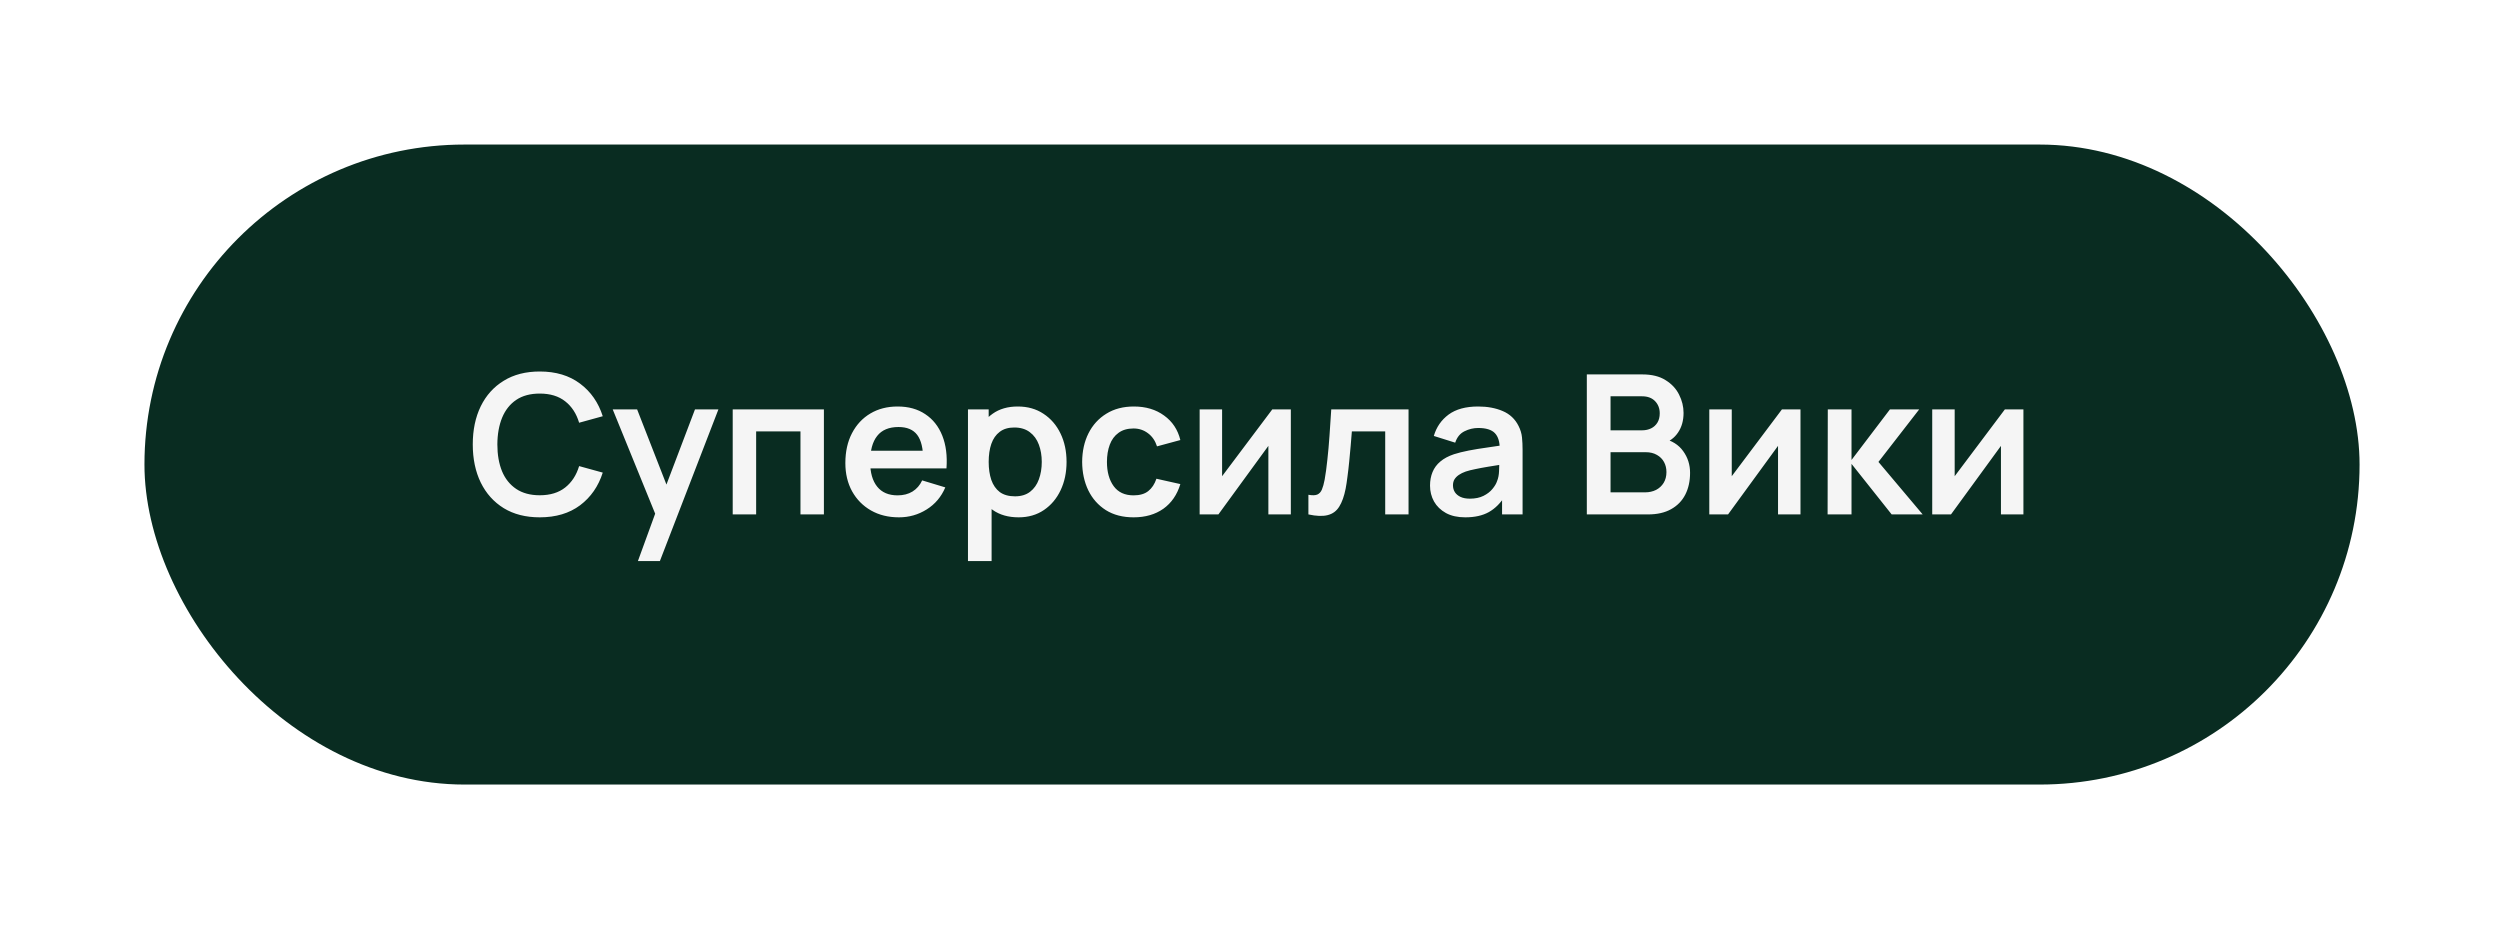
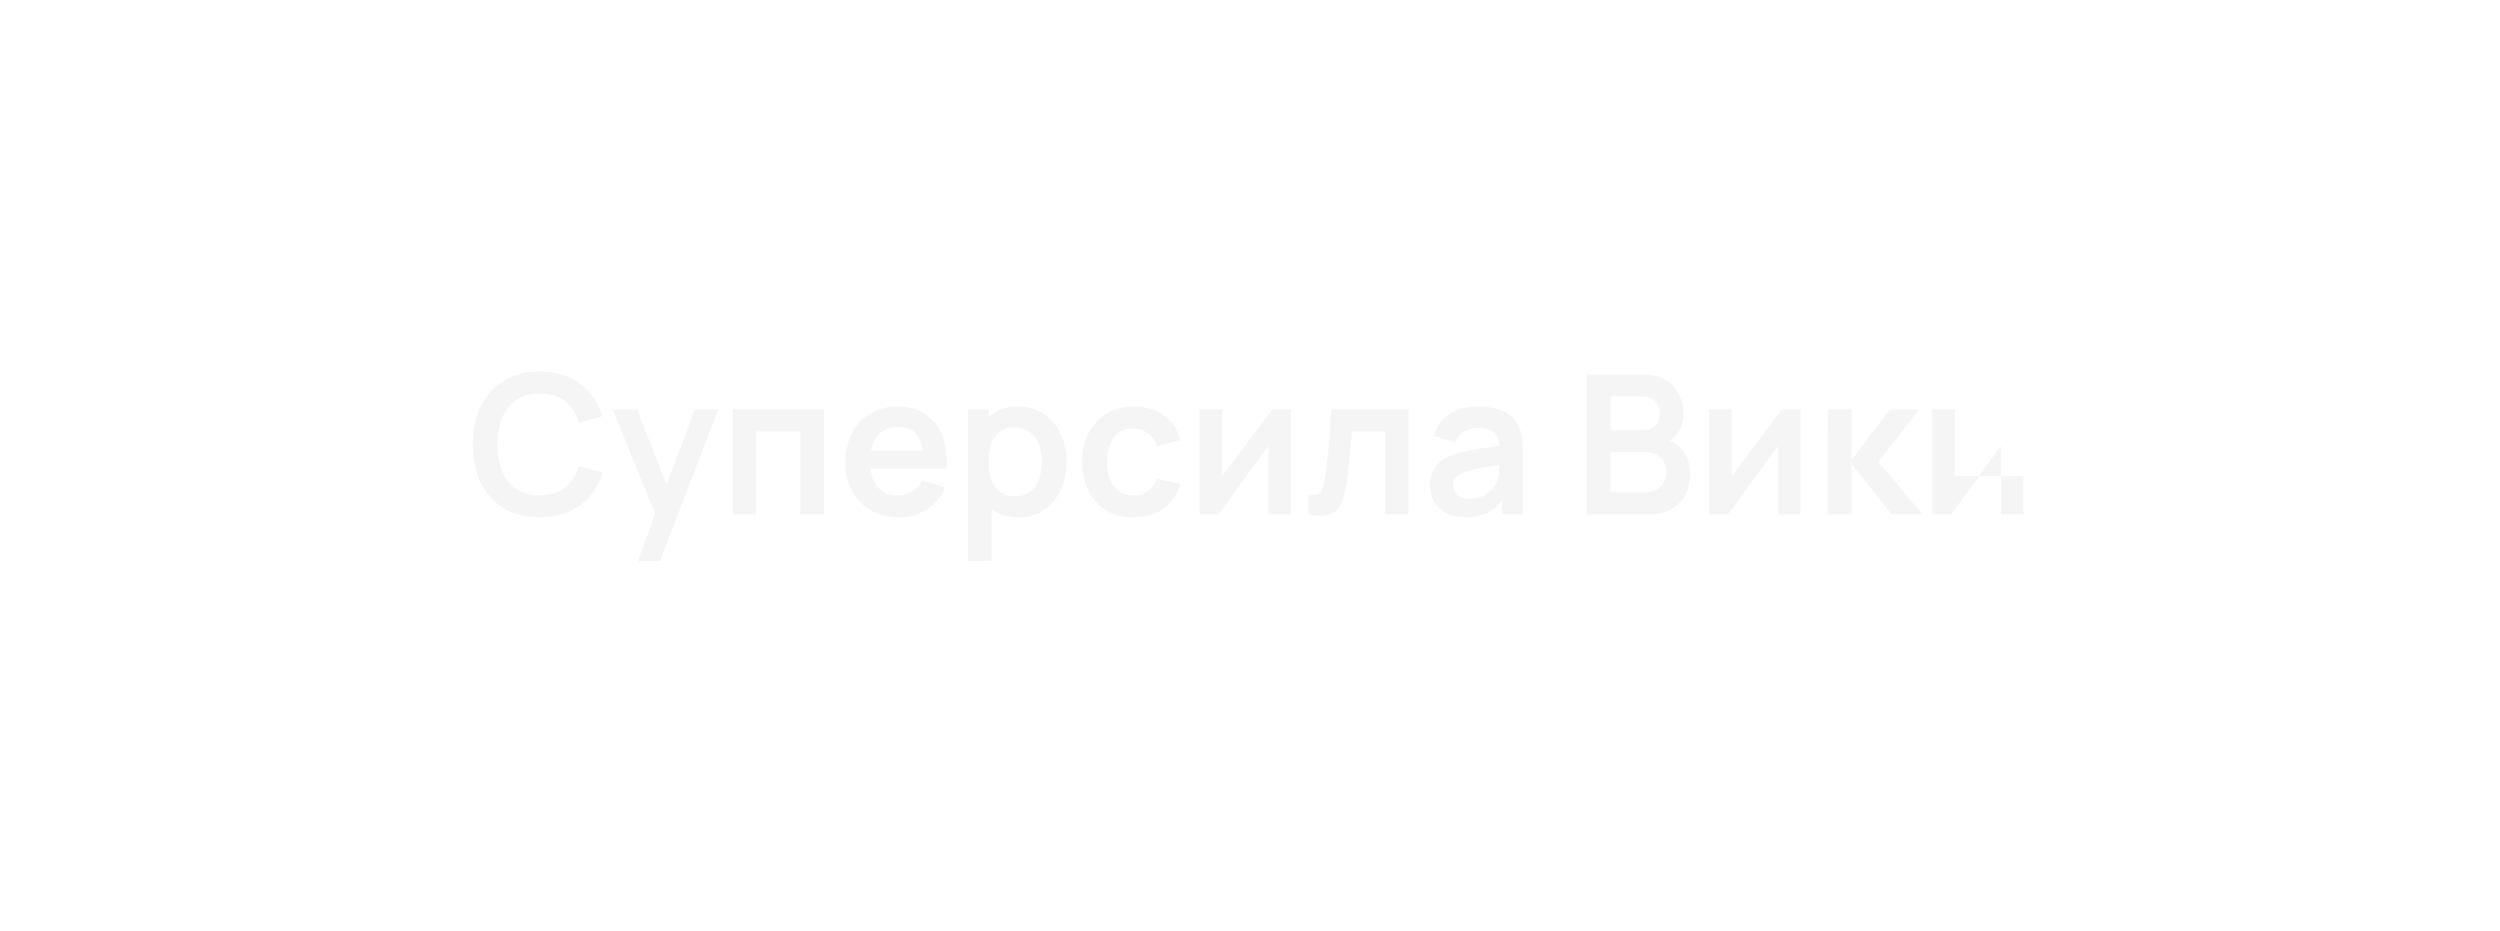
<svg xmlns="http://www.w3.org/2000/svg" width="180" height="67" viewBox="0 0 180 67" fill="none">
  <g filter="url(#filter0_d_851_653)">
-     <rect x="10.401" y="0.408" width="159.488" height="46.08" rx="23.04" fill="#092C21" />
-     <path d="M38.862 27.248C37.854 27.248 36.99 27.028 36.272 26.59C35.553 26.146 35 25.53 34.613 24.742C34.23 23.953 34.039 23.038 34.039 21.998C34.039 20.957 34.23 20.042 34.613 19.254C35 18.465 35.553 17.851 36.272 17.413C36.99 16.969 37.854 16.748 38.862 16.748C40.024 16.748 40.992 17.039 41.767 17.623C42.541 18.201 43.085 18.983 43.398 19.968L41.697 20.437C41.501 19.779 41.167 19.265 40.696 18.897C40.224 18.523 39.613 18.337 38.862 18.337C38.185 18.337 37.62 18.488 37.168 18.792C36.72 19.095 36.381 19.522 36.153 20.073C35.929 20.619 35.814 21.26 35.81 21.998C35.81 22.735 35.922 23.379 36.146 23.93C36.374 24.476 36.715 24.9 37.168 25.204C37.62 25.507 38.185 25.659 38.862 25.659C39.613 25.659 40.224 25.472 40.696 25.099C41.167 24.725 41.501 24.212 41.697 23.559L43.398 24.028C43.085 25.012 42.541 25.796 41.767 26.38C40.992 26.958 40.024 27.248 38.862 27.248ZM45.929 30.398L47.385 26.401L47.413 27.577L44.116 19.478H45.873L48.211 25.47H47.763L50.038 19.478H51.725L47.511 30.398H45.929ZM52.755 27.038V19.478H59.321V27.038H57.634V21.06H54.442V27.038H52.755ZM64.723 27.248C63.958 27.248 63.286 27.082 62.707 26.751C62.129 26.419 61.676 25.96 61.349 25.372C61.027 24.784 60.866 24.107 60.866 23.342C60.866 22.516 61.025 21.799 61.342 21.193C61.66 20.581 62.1 20.108 62.665 19.772C63.23 19.436 63.883 19.268 64.625 19.268C65.409 19.268 66.074 19.452 66.62 19.821C67.171 20.185 67.579 20.7 67.845 21.368C68.111 22.035 68.212 22.821 68.146 23.727H66.473V23.111C66.469 22.289 66.324 21.69 66.039 21.312C65.754 20.934 65.306 20.745 64.695 20.745C64.004 20.745 63.491 20.959 63.155 21.389C62.819 21.813 62.651 22.436 62.651 23.258C62.651 24.023 62.819 24.616 63.155 25.036C63.491 25.456 63.981 25.666 64.625 25.666C65.04 25.666 65.397 25.575 65.696 25.393C65.999 25.206 66.233 24.938 66.396 24.588L68.062 25.092C67.773 25.773 67.325 26.303 66.718 26.681C66.116 27.059 65.451 27.248 64.723 27.248ZM62.119 23.727V22.453H67.32V23.727H62.119ZM73.341 27.248C72.604 27.248 71.985 27.073 71.486 26.723C70.987 26.373 70.611 25.897 70.359 25.295C70.107 24.688 69.981 24.009 69.981 23.258C69.981 22.497 70.107 21.816 70.359 21.214C70.611 20.612 70.98 20.138 71.465 19.793C71.955 19.443 72.559 19.268 73.278 19.268C73.992 19.268 74.61 19.443 75.133 19.793C75.66 20.138 76.069 20.612 76.358 21.214C76.647 21.811 76.792 22.492 76.792 23.258C76.792 24.014 76.65 24.693 76.365 25.295C76.08 25.897 75.679 26.373 75.161 26.723C74.643 27.073 74.036 27.248 73.341 27.248ZM69.694 30.398V19.478H71.185V24.784H71.395V30.398H69.694ZM73.082 25.736C73.521 25.736 73.882 25.626 74.167 25.407C74.452 25.187 74.662 24.891 74.797 24.518C74.937 24.14 75.007 23.72 75.007 23.258C75.007 22.8 74.937 22.385 74.797 22.012C74.657 21.634 74.44 21.335 74.146 21.116C73.852 20.892 73.479 20.78 73.026 20.78C72.597 20.78 72.247 20.885 71.976 21.095C71.705 21.3 71.505 21.589 71.374 21.963C71.248 22.331 71.185 22.763 71.185 23.258C71.185 23.748 71.248 24.179 71.374 24.553C71.505 24.926 71.708 25.218 71.983 25.428C72.263 25.633 72.629 25.736 73.082 25.736ZM81.618 27.248C80.839 27.248 80.174 27.075 79.623 26.73C79.072 26.38 78.65 25.904 78.356 25.302C78.067 24.7 77.92 24.018 77.915 23.258C77.92 22.483 78.071 21.797 78.37 21.2C78.673 20.598 79.103 20.126 79.658 19.786C80.213 19.44 80.874 19.268 81.639 19.268C82.498 19.268 83.223 19.485 83.816 19.919C84.413 20.348 84.803 20.936 84.985 21.683L83.305 22.138C83.174 21.732 82.957 21.417 82.654 21.193C82.351 20.964 82.005 20.85 81.618 20.85C81.179 20.85 80.818 20.955 80.533 21.165C80.248 21.37 80.038 21.655 79.903 22.019C79.768 22.383 79.7 22.796 79.7 23.258C79.7 23.976 79.861 24.557 80.183 25.001C80.505 25.444 80.983 25.666 81.618 25.666C82.066 25.666 82.418 25.563 82.675 25.358C82.936 25.152 83.132 24.856 83.263 24.469L84.985 24.854C84.752 25.624 84.343 26.216 83.76 26.632C83.177 27.042 82.463 27.248 81.618 27.248ZM92.94 19.478V27.038H91.323V22.103L87.725 27.038H86.374V19.478H87.991V24.287L91.603 19.478H92.94ZM94.205 27.038V25.624C94.481 25.675 94.693 25.67 94.842 25.61C94.992 25.544 95.104 25.423 95.178 25.246C95.253 25.068 95.318 24.833 95.374 24.539C95.449 24.123 95.514 23.645 95.57 23.104C95.631 22.562 95.682 21.984 95.724 21.368C95.771 20.752 95.813 20.122 95.85 19.478H101.415V27.038H99.735V21.06H97.334C97.311 21.363 97.283 21.704 97.25 22.082C97.218 22.455 97.183 22.833 97.145 23.216C97.108 23.598 97.066 23.962 97.019 24.308C96.977 24.648 96.933 24.94 96.886 25.183C96.779 25.729 96.625 26.16 96.424 26.478C96.228 26.795 95.953 26.998 95.598 27.087C95.244 27.18 94.779 27.164 94.205 27.038ZM105.496 27.248C104.95 27.248 104.488 27.145 104.11 26.94C103.732 26.73 103.445 26.452 103.249 26.107C103.058 25.761 102.962 25.381 102.962 24.966C102.962 24.602 103.023 24.275 103.144 23.986C103.265 23.692 103.452 23.44 103.704 23.23C103.956 23.015 104.283 22.84 104.684 22.705C104.987 22.607 105.342 22.518 105.748 22.439C106.159 22.359 106.602 22.287 107.078 22.222C107.559 22.152 108.06 22.077 108.583 21.998L107.981 22.341C107.986 21.818 107.869 21.433 107.631 21.186C107.393 20.938 106.992 20.815 106.427 20.815C106.086 20.815 105.757 20.894 105.44 21.053C105.123 21.211 104.901 21.484 104.775 21.872L103.235 21.389C103.422 20.749 103.776 20.236 104.299 19.849C104.826 19.461 105.536 19.268 106.427 19.268C107.099 19.268 107.689 19.377 108.198 19.597C108.711 19.816 109.092 20.175 109.339 20.675C109.474 20.941 109.556 21.214 109.584 21.494C109.612 21.769 109.626 22.07 109.626 22.397V27.038H108.149V25.4L108.394 25.666C108.053 26.212 107.654 26.613 107.197 26.87C106.744 27.122 106.177 27.248 105.496 27.248ZM105.832 25.904C106.215 25.904 106.541 25.836 106.812 25.701C107.083 25.565 107.297 25.4 107.456 25.204C107.619 25.008 107.729 24.823 107.785 24.651C107.874 24.436 107.923 24.191 107.932 23.916C107.946 23.636 107.953 23.409 107.953 23.237L108.471 23.391C107.962 23.47 107.526 23.54 107.162 23.601C106.798 23.661 106.485 23.72 106.224 23.776C105.963 23.827 105.732 23.885 105.531 23.951C105.335 24.021 105.169 24.102 105.034 24.196C104.899 24.289 104.794 24.396 104.719 24.518C104.649 24.639 104.614 24.781 104.614 24.945C104.614 25.131 104.661 25.297 104.754 25.442C104.847 25.582 104.983 25.694 105.16 25.778C105.342 25.862 105.566 25.904 105.832 25.904ZM114.251 27.038V16.958H118.248C118.929 16.958 119.487 17.095 119.921 17.371C120.36 17.641 120.684 17.989 120.894 18.414C121.109 18.838 121.216 19.277 121.216 19.73C121.216 20.285 121.083 20.756 120.817 21.144C120.556 21.531 120.199 21.792 119.746 21.928V21.578C120.381 21.722 120.861 22.023 121.188 22.481C121.519 22.938 121.685 23.458 121.685 24.042C121.685 24.639 121.571 25.162 121.342 25.61C121.113 26.058 120.773 26.408 120.32 26.66C119.872 26.912 119.317 27.038 118.654 27.038H114.251ZM115.959 25.449H118.444C118.738 25.449 119.002 25.39 119.235 25.274C119.468 25.152 119.65 24.984 119.781 24.77C119.916 24.55 119.984 24.291 119.984 23.993C119.984 23.722 119.926 23.479 119.809 23.265C119.692 23.05 119.522 22.88 119.298 22.754C119.074 22.623 118.806 22.558 118.493 22.558H115.959V25.449ZM115.959 20.983H118.227C118.47 20.983 118.687 20.936 118.878 20.843C119.069 20.749 119.221 20.612 119.333 20.43C119.445 20.248 119.501 20.024 119.501 19.758C119.501 19.408 119.389 19.116 119.165 18.883C118.941 18.649 118.628 18.533 118.227 18.533H115.959V20.983ZM129.635 19.478V27.038H128.018V22.103L124.42 27.038H123.069V19.478H124.686V24.287L128.298 19.478H129.635ZM131.587 27.038L131.601 19.478H133.309V23.118L136.074 19.478H138.181L135.248 23.258L138.433 27.038H136.2L133.309 23.398V27.038H131.587ZM145.686 19.478V27.038H144.069V22.103L140.471 27.038H139.12V19.478H140.737V24.287L144.349 19.478H145.686Z" fill="#F5F5F5" />
+     <path d="M38.862 27.248C37.854 27.248 36.99 27.028 36.272 26.59C35.553 26.146 35 25.53 34.613 24.742C34.23 23.953 34.039 23.038 34.039 21.998C34.039 20.957 34.23 20.042 34.613 19.254C35 18.465 35.553 17.851 36.272 17.413C36.99 16.969 37.854 16.748 38.862 16.748C40.024 16.748 40.992 17.039 41.767 17.623C42.541 18.201 43.085 18.983 43.398 19.968L41.697 20.437C41.501 19.779 41.167 19.265 40.696 18.897C40.224 18.523 39.613 18.337 38.862 18.337C38.185 18.337 37.62 18.488 37.168 18.792C36.72 19.095 36.381 19.522 36.153 20.073C35.929 20.619 35.814 21.26 35.81 21.998C35.81 22.735 35.922 23.379 36.146 23.93C36.374 24.476 36.715 24.9 37.168 25.204C37.62 25.507 38.185 25.659 38.862 25.659C39.613 25.659 40.224 25.472 40.696 25.099C41.167 24.725 41.501 24.212 41.697 23.559L43.398 24.028C43.085 25.012 42.541 25.796 41.767 26.38C40.992 26.958 40.024 27.248 38.862 27.248ZM45.929 30.398L47.385 26.401L47.413 27.577L44.116 19.478H45.873L48.211 25.47H47.763L50.038 19.478H51.725L47.511 30.398H45.929ZM52.755 27.038V19.478H59.321V27.038H57.634V21.06H54.442V27.038H52.755ZM64.723 27.248C63.958 27.248 63.286 27.082 62.707 26.751C62.129 26.419 61.676 25.96 61.349 25.372C61.027 24.784 60.866 24.107 60.866 23.342C60.866 22.516 61.025 21.799 61.342 21.193C61.66 20.581 62.1 20.108 62.665 19.772C63.23 19.436 63.883 19.268 64.625 19.268C65.409 19.268 66.074 19.452 66.62 19.821C67.171 20.185 67.579 20.7 67.845 21.368C68.111 22.035 68.212 22.821 68.146 23.727H66.473V23.111C66.469 22.289 66.324 21.69 66.039 21.312C65.754 20.934 65.306 20.745 64.695 20.745C64.004 20.745 63.491 20.959 63.155 21.389C62.819 21.813 62.651 22.436 62.651 23.258C62.651 24.023 62.819 24.616 63.155 25.036C63.491 25.456 63.981 25.666 64.625 25.666C65.04 25.666 65.397 25.575 65.696 25.393C65.999 25.206 66.233 24.938 66.396 24.588L68.062 25.092C67.773 25.773 67.325 26.303 66.718 26.681C66.116 27.059 65.451 27.248 64.723 27.248ZM62.119 23.727V22.453H67.32V23.727H62.119ZM73.341 27.248C72.604 27.248 71.985 27.073 71.486 26.723C70.987 26.373 70.611 25.897 70.359 25.295C70.107 24.688 69.981 24.009 69.981 23.258C69.981 22.497 70.107 21.816 70.359 21.214C70.611 20.612 70.98 20.138 71.465 19.793C71.955 19.443 72.559 19.268 73.278 19.268C73.992 19.268 74.61 19.443 75.133 19.793C75.66 20.138 76.069 20.612 76.358 21.214C76.647 21.811 76.792 22.492 76.792 23.258C76.792 24.014 76.65 24.693 76.365 25.295C76.08 25.897 75.679 26.373 75.161 26.723C74.643 27.073 74.036 27.248 73.341 27.248ZM69.694 30.398V19.478H71.185V24.784H71.395V30.398H69.694ZM73.082 25.736C73.521 25.736 73.882 25.626 74.167 25.407C74.452 25.187 74.662 24.891 74.797 24.518C74.937 24.14 75.007 23.72 75.007 23.258C75.007 22.8 74.937 22.385 74.797 22.012C74.657 21.634 74.44 21.335 74.146 21.116C73.852 20.892 73.479 20.78 73.026 20.78C72.597 20.78 72.247 20.885 71.976 21.095C71.705 21.3 71.505 21.589 71.374 21.963C71.248 22.331 71.185 22.763 71.185 23.258C71.185 23.748 71.248 24.179 71.374 24.553C71.505 24.926 71.708 25.218 71.983 25.428C72.263 25.633 72.629 25.736 73.082 25.736ZM81.618 27.248C80.839 27.248 80.174 27.075 79.623 26.73C79.072 26.38 78.65 25.904 78.356 25.302C78.067 24.7 77.92 24.018 77.915 23.258C77.92 22.483 78.071 21.797 78.37 21.2C78.673 20.598 79.103 20.126 79.658 19.786C80.213 19.44 80.874 19.268 81.639 19.268C82.498 19.268 83.223 19.485 83.816 19.919C84.413 20.348 84.803 20.936 84.985 21.683L83.305 22.138C83.174 21.732 82.957 21.417 82.654 21.193C82.351 20.964 82.005 20.85 81.618 20.85C81.179 20.85 80.818 20.955 80.533 21.165C80.248 21.37 80.038 21.655 79.903 22.019C79.768 22.383 79.7 22.796 79.7 23.258C79.7 23.976 79.861 24.557 80.183 25.001C80.505 25.444 80.983 25.666 81.618 25.666C82.066 25.666 82.418 25.563 82.675 25.358C82.936 25.152 83.132 24.856 83.263 24.469L84.985 24.854C84.752 25.624 84.343 26.216 83.76 26.632C83.177 27.042 82.463 27.248 81.618 27.248ZM92.94 19.478V27.038H91.323V22.103L87.725 27.038H86.374V19.478H87.991V24.287L91.603 19.478H92.94ZM94.205 27.038V25.624C94.481 25.675 94.693 25.67 94.842 25.61C94.992 25.544 95.104 25.423 95.178 25.246C95.253 25.068 95.318 24.833 95.374 24.539C95.449 24.123 95.514 23.645 95.57 23.104C95.631 22.562 95.682 21.984 95.724 21.368C95.771 20.752 95.813 20.122 95.85 19.478H101.415V27.038H99.735V21.06H97.334C97.311 21.363 97.283 21.704 97.25 22.082C97.218 22.455 97.183 22.833 97.145 23.216C97.108 23.598 97.066 23.962 97.019 24.308C96.977 24.648 96.933 24.94 96.886 25.183C96.779 25.729 96.625 26.16 96.424 26.478C96.228 26.795 95.953 26.998 95.598 27.087C95.244 27.18 94.779 27.164 94.205 27.038ZM105.496 27.248C104.95 27.248 104.488 27.145 104.11 26.94C103.732 26.73 103.445 26.452 103.249 26.107C103.058 25.761 102.962 25.381 102.962 24.966C102.962 24.602 103.023 24.275 103.144 23.986C103.265 23.692 103.452 23.44 103.704 23.23C103.956 23.015 104.283 22.84 104.684 22.705C104.987 22.607 105.342 22.518 105.748 22.439C106.159 22.359 106.602 22.287 107.078 22.222C107.559 22.152 108.06 22.077 108.583 21.998L107.981 22.341C107.986 21.818 107.869 21.433 107.631 21.186C107.393 20.938 106.992 20.815 106.427 20.815C106.086 20.815 105.757 20.894 105.44 21.053C105.123 21.211 104.901 21.484 104.775 21.872L103.235 21.389C103.422 20.749 103.776 20.236 104.299 19.849C104.826 19.461 105.536 19.268 106.427 19.268C107.099 19.268 107.689 19.377 108.198 19.597C108.711 19.816 109.092 20.175 109.339 20.675C109.474 20.941 109.556 21.214 109.584 21.494C109.612 21.769 109.626 22.07 109.626 22.397V27.038H108.149V25.4L108.394 25.666C108.053 26.212 107.654 26.613 107.197 26.87C106.744 27.122 106.177 27.248 105.496 27.248ZM105.832 25.904C106.215 25.904 106.541 25.836 106.812 25.701C107.083 25.565 107.297 25.4 107.456 25.204C107.619 25.008 107.729 24.823 107.785 24.651C107.874 24.436 107.923 24.191 107.932 23.916C107.946 23.636 107.953 23.409 107.953 23.237L108.471 23.391C107.962 23.47 107.526 23.54 107.162 23.601C106.798 23.661 106.485 23.72 106.224 23.776C105.963 23.827 105.732 23.885 105.531 23.951C105.335 24.021 105.169 24.102 105.034 24.196C104.899 24.289 104.794 24.396 104.719 24.518C104.649 24.639 104.614 24.781 104.614 24.945C104.614 25.131 104.661 25.297 104.754 25.442C104.847 25.582 104.983 25.694 105.16 25.778C105.342 25.862 105.566 25.904 105.832 25.904ZM114.251 27.038V16.958H118.248C118.929 16.958 119.487 17.095 119.921 17.371C120.36 17.641 120.684 17.989 120.894 18.414C121.109 18.838 121.216 19.277 121.216 19.73C121.216 20.285 121.083 20.756 120.817 21.144C120.556 21.531 120.199 21.792 119.746 21.928V21.578C120.381 21.722 120.861 22.023 121.188 22.481C121.519 22.938 121.685 23.458 121.685 24.042C121.685 24.639 121.571 25.162 121.342 25.61C121.113 26.058 120.773 26.408 120.32 26.66C119.872 26.912 119.317 27.038 118.654 27.038H114.251ZM115.959 25.449H118.444C118.738 25.449 119.002 25.39 119.235 25.274C119.468 25.152 119.65 24.984 119.781 24.77C119.916 24.55 119.984 24.291 119.984 23.993C119.984 23.722 119.926 23.479 119.809 23.265C119.692 23.05 119.522 22.88 119.298 22.754C119.074 22.623 118.806 22.558 118.493 22.558H115.959V25.449ZM115.959 20.983H118.227C118.47 20.983 118.687 20.936 118.878 20.843C119.069 20.749 119.221 20.612 119.333 20.43C119.445 20.248 119.501 20.024 119.501 19.758C119.501 19.408 119.389 19.116 119.165 18.883C118.941 18.649 118.628 18.533 118.227 18.533H115.959V20.983ZM129.635 19.478V27.038H128.018V22.103L124.42 27.038H123.069V19.478H124.686V24.287L128.298 19.478H129.635ZM131.587 27.038L131.601 19.478H133.309V23.118L136.074 19.478H138.181L135.248 23.258L138.433 27.038H136.2L133.309 23.398V27.038H131.587ZM145.686 19.478V27.038H144.069V22.103L140.471 27.038H139.12V19.478H140.737V24.287H145.686Z" fill="#F5F5F5" />
  </g>
  <defs>
    <filter id="filter0_d_851_653" x="0.401" y="0.408" width="179.488" height="66.08" filterUnits="userSpaceOnUse" color-interpolation-filters="sRGB">
      <feFlood flood-opacity="0" result="BackgroundImageFix" />
      <feColorMatrix in="SourceAlpha" type="matrix" values="0 0 0 0 0 0 0 0 0 0 0 0 0 0 0 0 0 0 127 0" result="hardAlpha" />
      <feOffset dy="10" />
      <feGaussianBlur stdDeviation="5" />
      <feComposite in2="hardAlpha" operator="out" />
      <feColorMatrix type="matrix" values="0 0 0 0 0 0 0 0 0 0 0 0 0 0 0 0 0 0 0.25 0" />
      <feBlend mode="normal" in2="BackgroundImageFix" result="effect1_dropShadow_851_653" />
      <feBlend mode="normal" in="SourceGraphic" in2="effect1_dropShadow_851_653" result="shape" />
    </filter>
  </defs>
</svg>